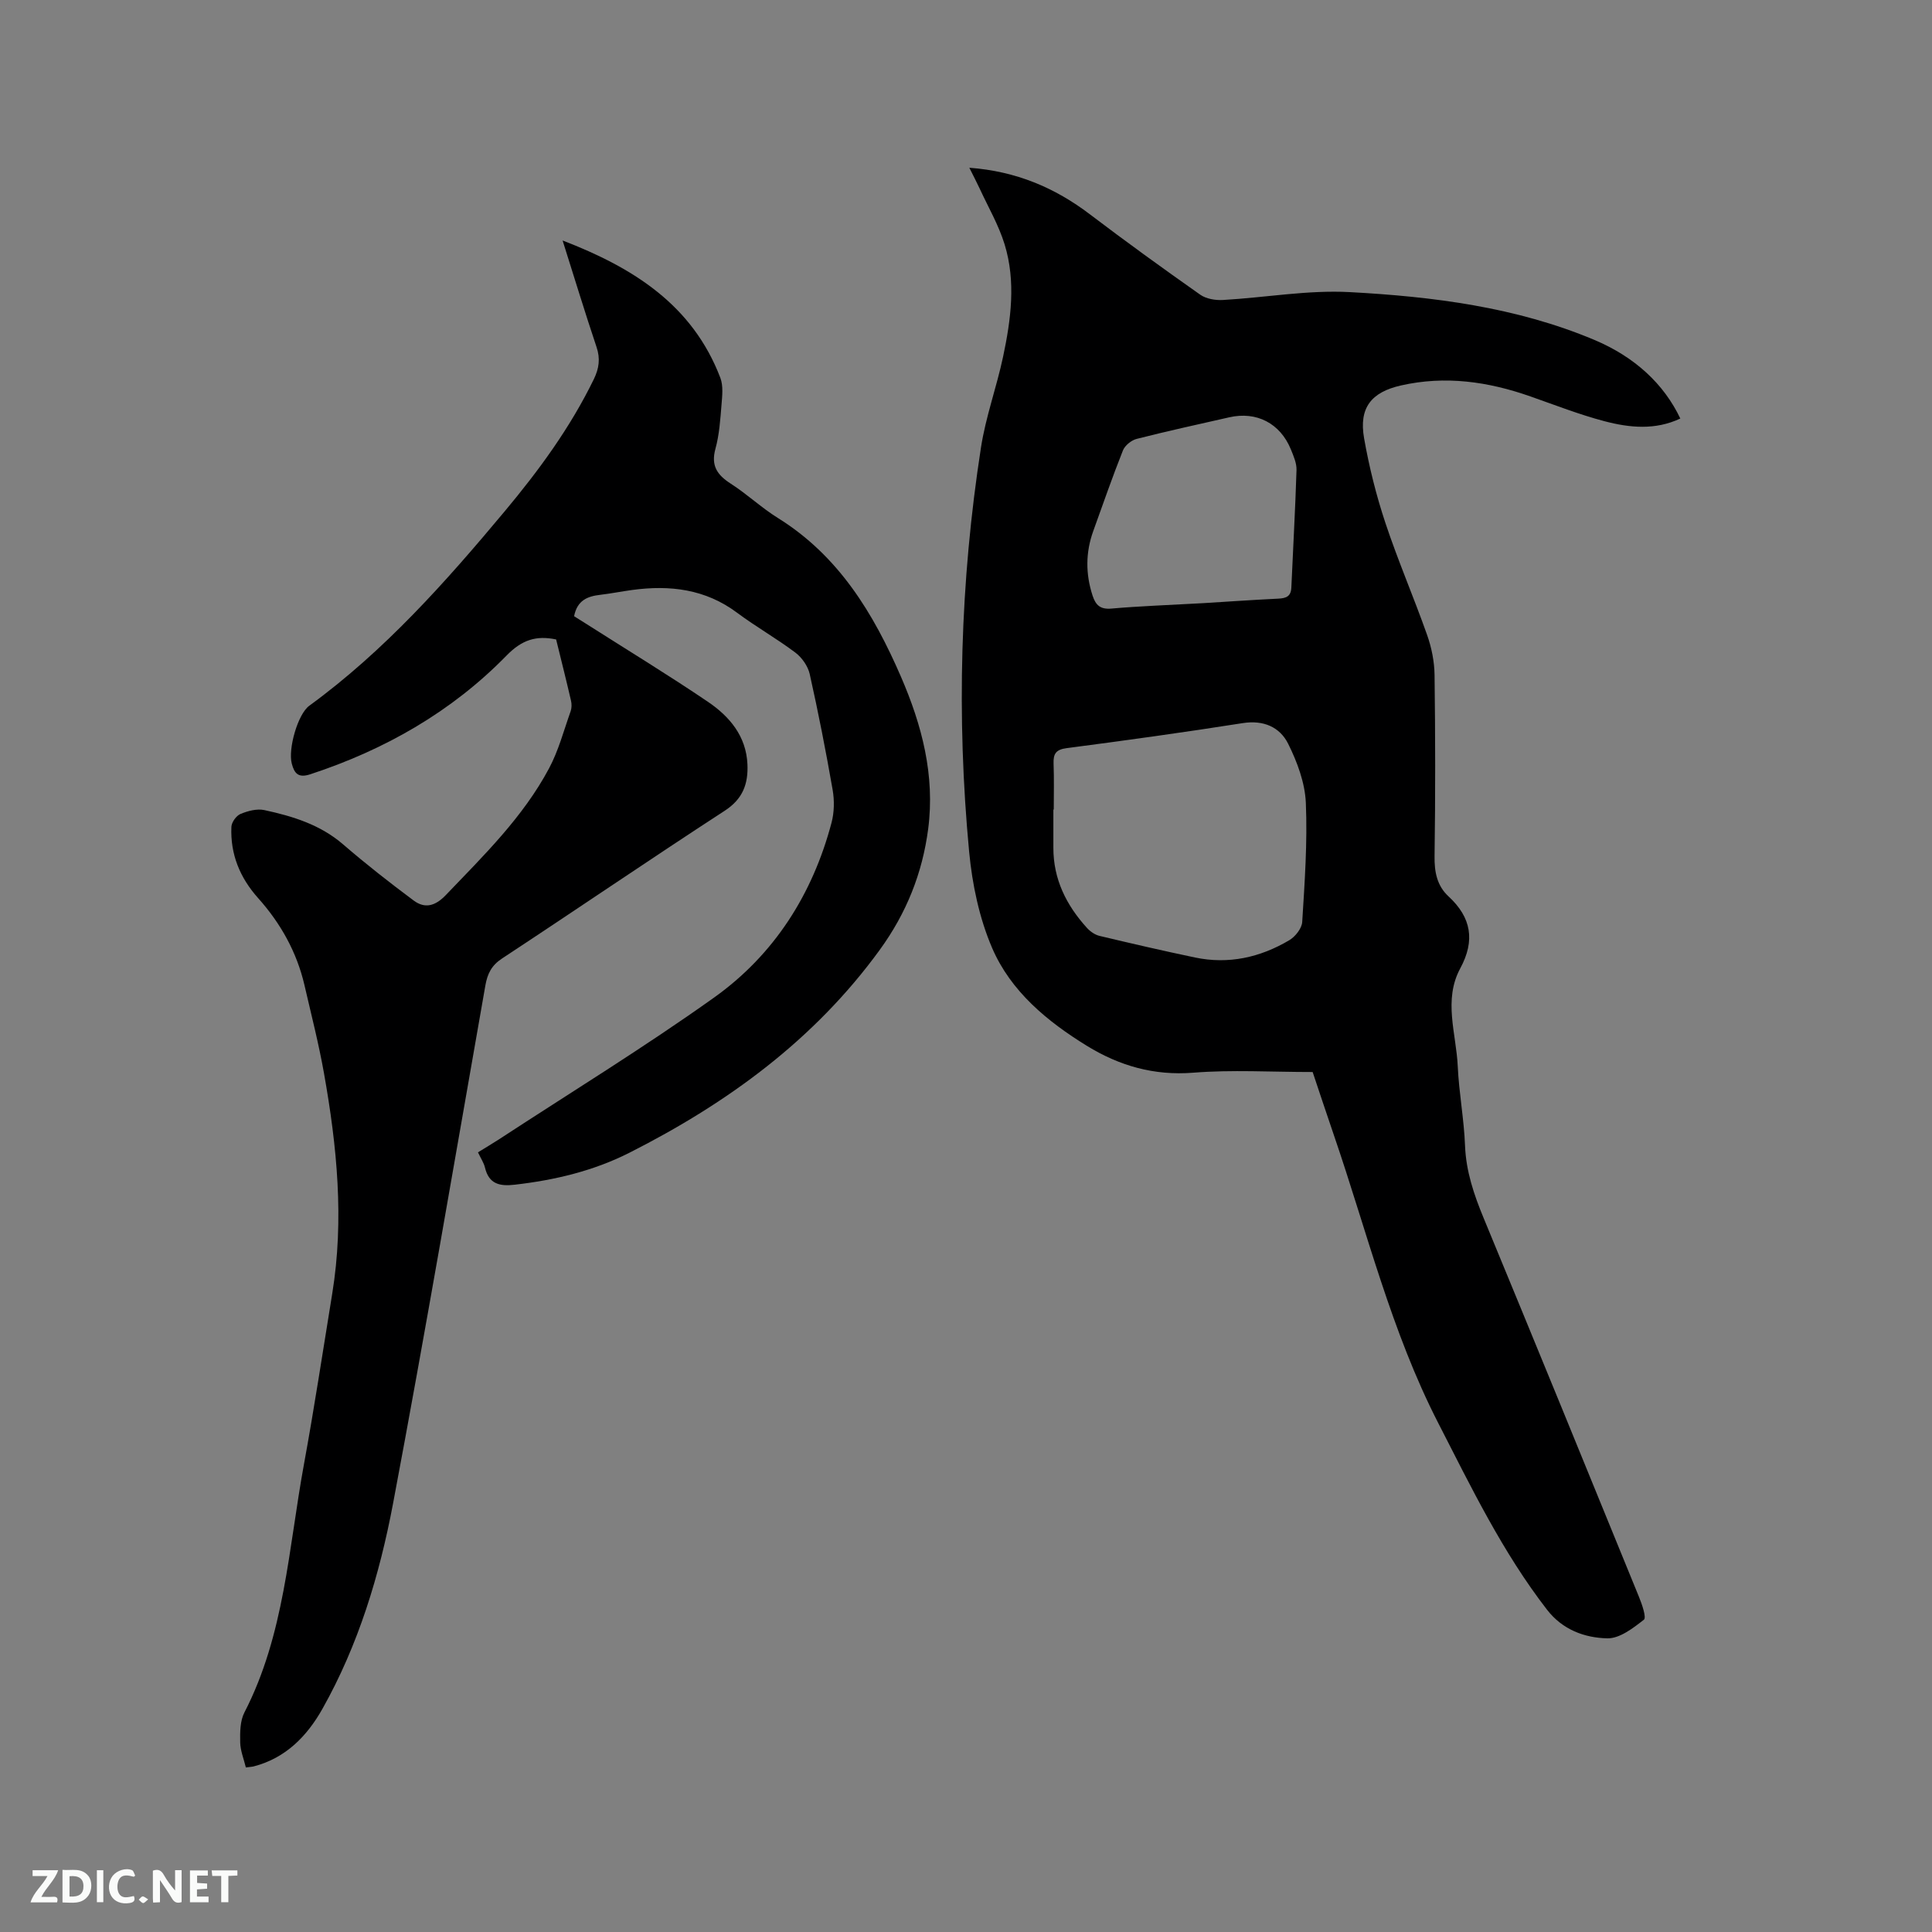
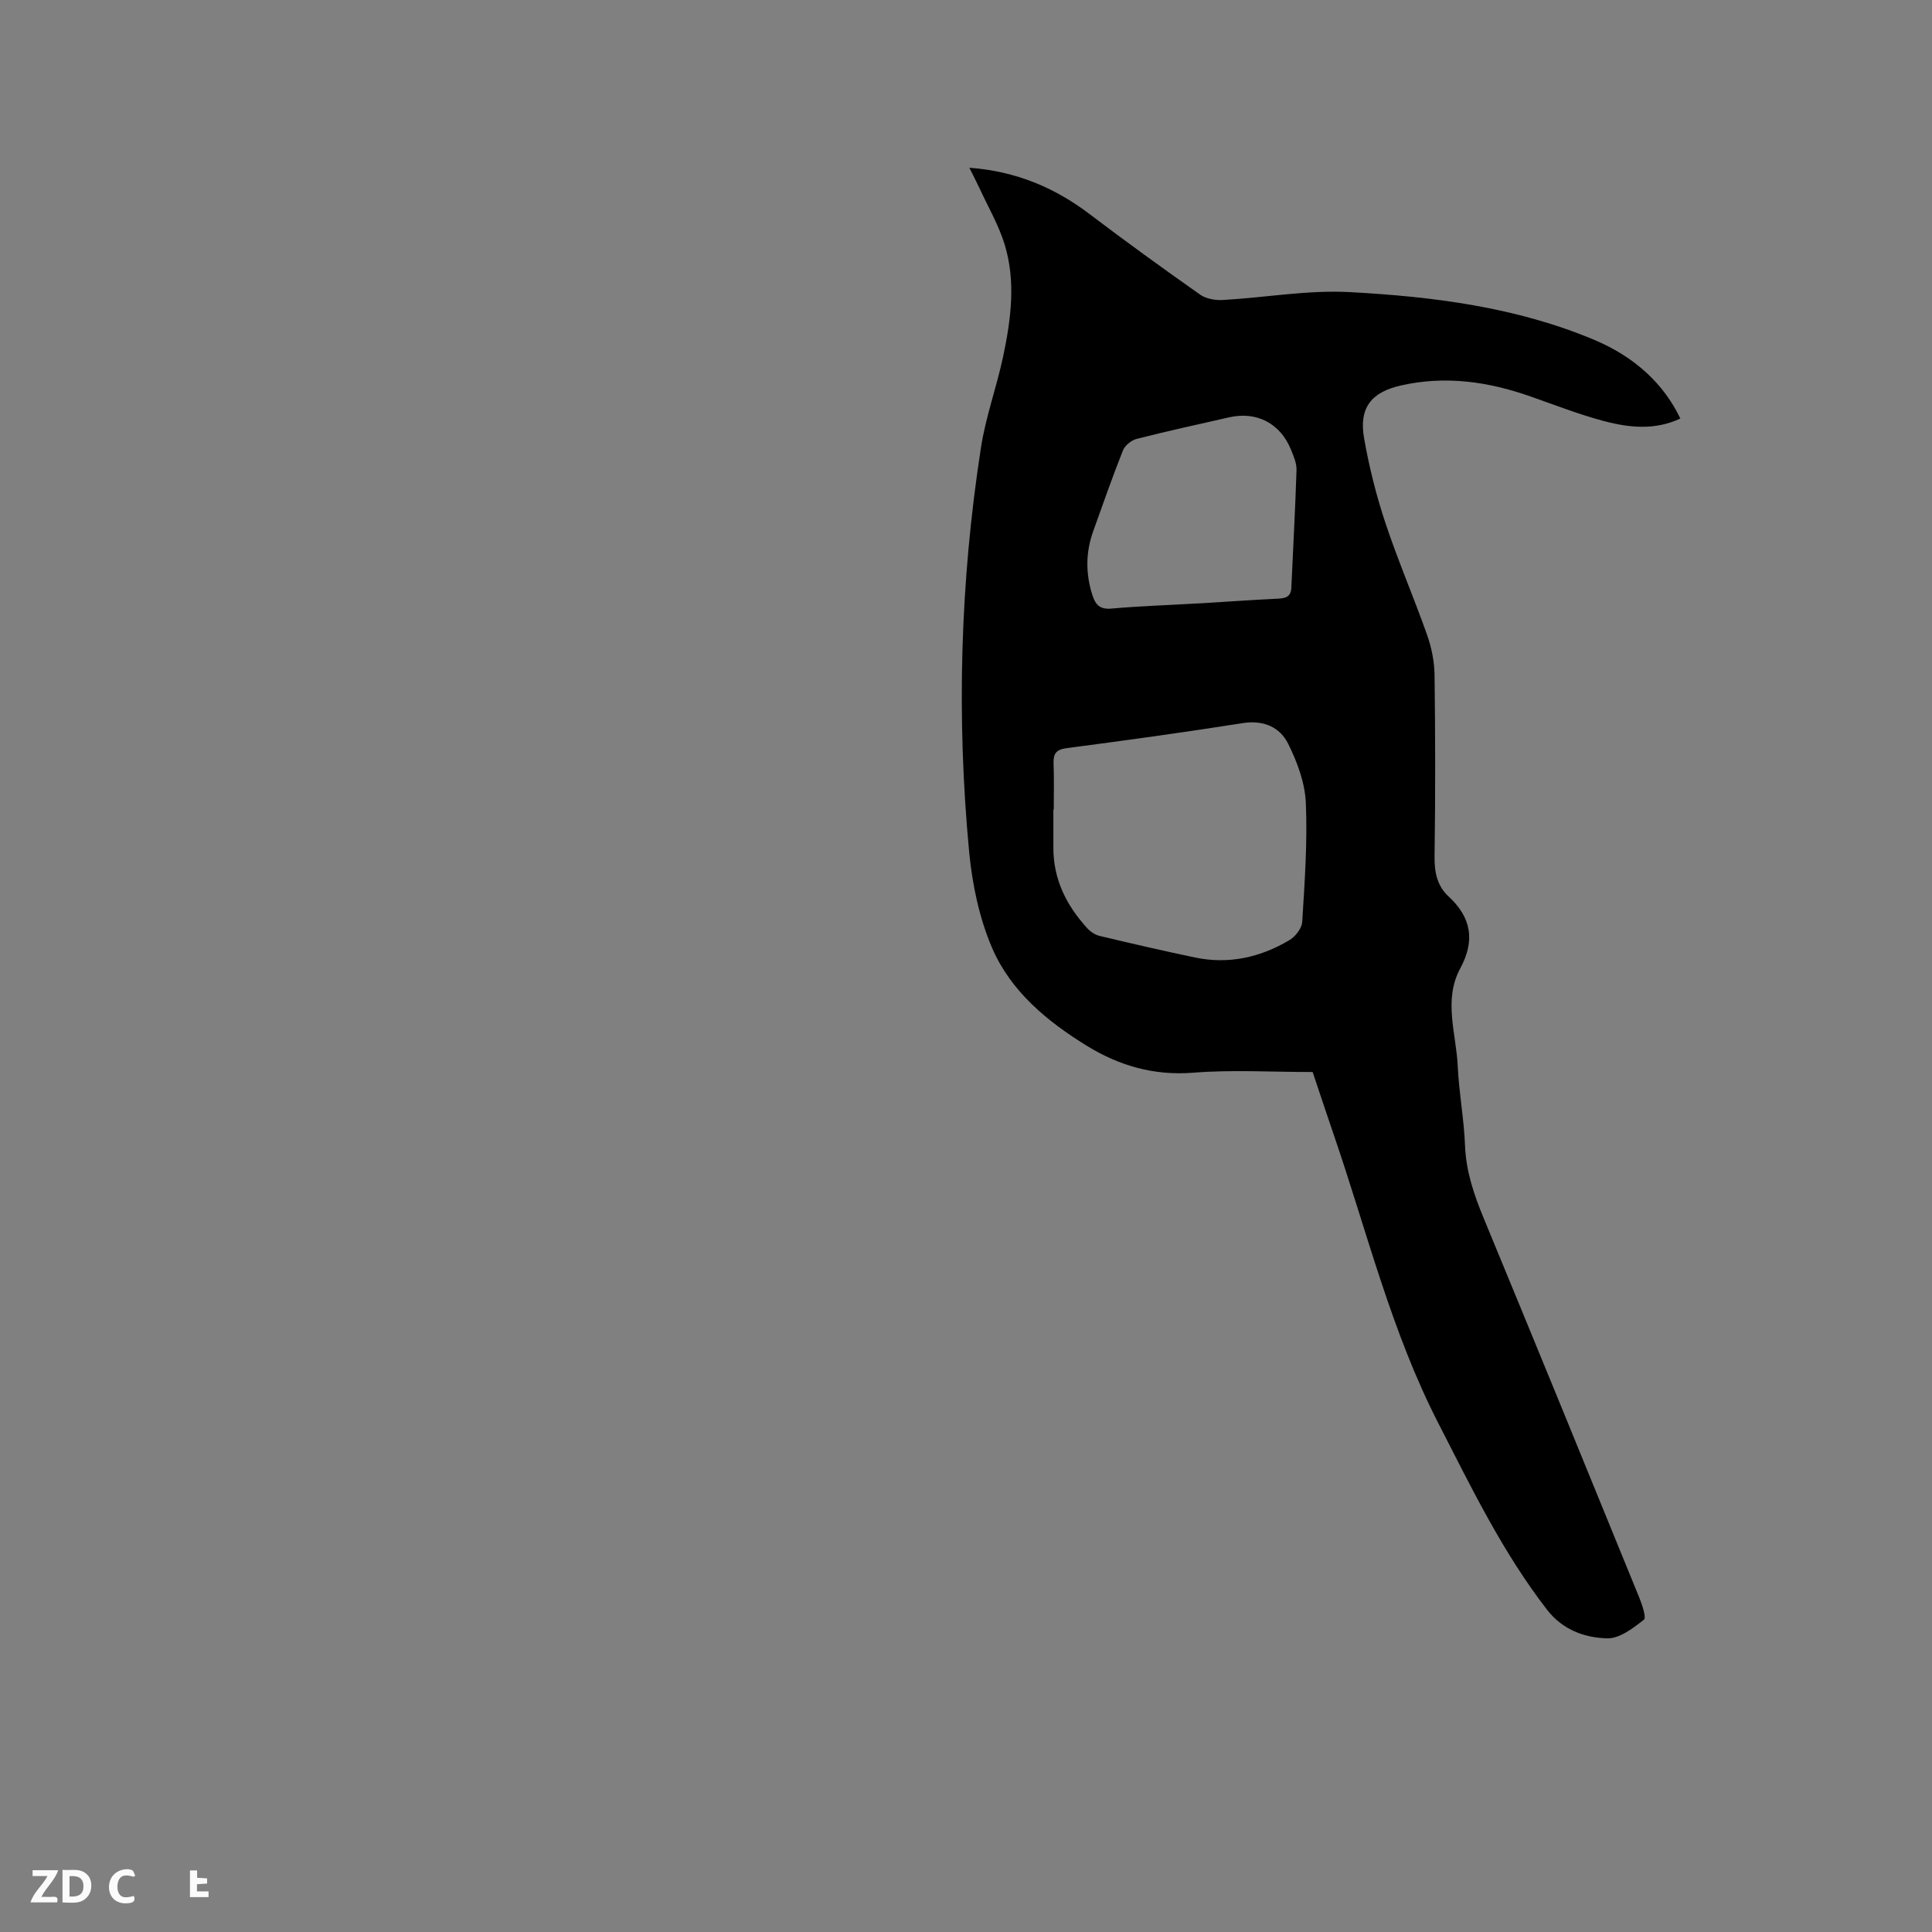
<svg xmlns="http://www.w3.org/2000/svg" enable-background="new 0 0 400 400" viewBox="0 0 400 400">
  <rect x="0" y="0" width="400" height="400" fill="#808080" stroke="none" />
  <path d="m271.77 221.95c-8.64 0-16.72-.5-24.71.14-8.15.65-15.32-1.44-22.03-5.56-8.24-5.07-15.76-11.29-19.62-20.26-2.66-6.19-4.12-13.17-4.76-19.92-2.64-27.97-1.86-55.92 2.45-83.7.98-6.35 3.24-12.49 4.58-18.8 1.63-7.71 2.68-15.56.31-23.27-1.23-4-3.4-7.72-5.17-11.56-.61-1.31-1.29-2.6-2.13-4.29 9.69.72 17.69 4.12 24.96 9.64 7.5 5.7 15.14 11.22 22.84 16.64 1.23.87 3.15 1.19 4.71 1.1 8.77-.5 17.57-2.1 26.27-1.63 17.24.93 34.42 3.09 50.57 9.87 8.46 3.55 14.47 9.18 17.85 16.3-5.18 2.45-10.51 1.92-15.69.56-5.2-1.37-10.25-3.35-15.33-5.13-8.76-3.08-17.64-4.36-26.84-2.27-6.12 1.39-8.72 4.62-7.61 10.93 1.04 5.91 2.51 11.8 4.4 17.49 2.6 7.83 5.89 15.43 8.64 23.21.93 2.63 1.51 5.51 1.55 8.29.16 12.51.18 25.03 0 37.54-.05 3.28.51 6.12 2.9 8.33 4.73 4.36 5.52 9.15 2.43 14.87-3.56 6.58-.84 13.52-.53 20.28.25 5.5 1.3 10.96 1.51 16.46.21 5.32 1.84 10.11 3.84 14.95 10.8 26.12 21.5 52.28 32.17 78.45.63 1.54 1.58 4.29 1.02 4.73-2.23 1.75-5.03 3.92-7.58 3.86-4.71-.11-9.27-1.78-12.47-5.92-9.21-11.9-15.7-25.34-22.52-38.64-9.74-18.98-14.75-39.62-21.61-59.61-1.55-4.51-3.04-9.03-4.4-13.08zm-53.6-54.35c-.03 0-.06 0-.08 0v7.94c-.01 6.5 2.69 11.88 6.95 16.57.67.74 1.64 1.42 2.58 1.65 6.58 1.57 13.17 3.09 19.79 4.48 6.96 1.46 13.49-.01 19.51-3.57 1.25-.74 2.61-2.45 2.69-3.79.51-8.21 1.1-16.47.75-24.67-.18-4.14-1.78-8.45-3.66-12.22-1.72-3.45-5.08-4.95-9.38-4.28-12.12 1.91-24.28 3.59-36.45 5.18-2.25.29-2.81 1.16-2.74 3.19.12 3.17.04 6.35.04 9.52zm31.05-42.73c3.63-.22 9.55-.64 15.47-.93 1.62-.08 2.59-.48 2.67-2.29.35-8.12.82-16.23 1.07-24.35.04-1.41-.62-2.9-1.17-4.26-2.21-5.4-7.11-7.93-12.76-6.64-6.4 1.45-12.81 2.85-19.17 4.47-1.1.28-2.43 1.36-2.84 2.39-2.19 5.5-4.13 11.11-6.14 16.68-1.6 4.44-1.61 8.89-.14 13.39.65 1.98 1.61 2.87 3.9 2.67 5.61-.5 11.22-.69 19.11-1.13z" fill="#000001" />
-   <path d="m116.48 49.79c14.63 5.63 26.9 13.34 32.66 28.44.63 1.66.39 3.73.24 5.58-.25 3.06-.45 6.18-1.26 9.12-.96 3.51.38 5.41 3.18 7.21 3.38 2.17 6.35 4.99 9.76 7.11 12.58 7.82 19.79 19.75 25.47 32.85 4.35 10.04 7.08 20.44 5.64 31.52-1.2 9.17-4.5 17.43-10.02 25.03-13.57 18.67-31.55 31.74-51.83 42.01-7.44 3.77-15.46 5.67-23.74 6.62-3.1.36-5.35-.11-6.17-3.54-.24-1-.86-1.91-1.45-3.16 1.48-.92 2.91-1.76 4.3-2.66 14.89-9.74 30.08-19.05 44.56-29.37 12.45-8.87 20.41-21.37 24.34-36.22.57-2.15.61-4.6.23-6.8-1.4-8.03-2.97-16.04-4.75-23.99-.37-1.63-1.61-3.4-2.96-4.42-3.89-2.93-8.16-5.34-12.06-8.25-6.58-4.92-13.93-5.78-21.75-4.72-2.2.3-4.39.74-6.6 1-2.6.3-4.76 1.11-5.41 4.43.69.43 1.63 1.02 2.56 1.61 8.4 5.35 16.91 10.53 25.15 16.11 4.47 3.03 7.93 7.1 8.18 12.96.17 4.03-.94 7.15-4.71 9.6-15.46 10.05-30.69 20.45-46.09 30.58-2.19 1.44-3.03 3.15-3.46 5.59-6.29 35.78-12.39 71.59-19.12 107.29-2.79 14.77-7.16 29.23-14.61 42.47-3.19 5.66-7.6 10.2-14.22 11.92-.4.1-.82.11-1.64.22-.42-1.75-1.13-3.45-1.17-5.17-.04-2.08-.04-4.44.87-6.21 8.32-16.12 9.14-34.01 12.32-51.33 2.16-11.77 3.94-23.61 5.87-35.42 2.49-15.29.98-30.45-1.7-45.53-1.09-6.14-2.64-12.2-4.05-18.29-1.59-6.86-4.94-12.83-9.6-18.04-3.78-4.23-5.78-9.11-5.53-14.76.04-.95 1.01-2.3 1.89-2.66 1.51-.63 3.39-1.13 4.93-.8 5.88 1.27 11.57 3.01 16.32 7.11 4.7 4.06 9.61 7.9 14.59 11.61 2.32 1.73 4.45 1.17 6.63-1.09 7.85-8.2 16.01-16.15 21.41-26.28 1.97-3.69 3.05-7.85 4.47-11.83.23-.66.23-1.49.07-2.18-.98-4.23-2.04-8.44-3.08-12.67-4.13-.86-7.07.06-10.27 3.34-11.36 11.63-25.19 19.51-40.64 24.58-2.44.8-3.28-.14-3.82-2.21-.8-3.06 1.25-10.26 3.62-11.98 15.56-11.35 28.23-25.61 40.48-40.28 7.08-8.47 13.58-17.35 18.44-27.34 1.08-2.23 1.37-4.26.55-6.67-2.39-7.12-4.57-14.3-7.02-22.04z" fill="#000001" />
  <g fill="#fafbfa">
-     <path d="m37.59 393.81c-.92.31-1.52.05-2-.78-.7-1.2-1.52-2.34-2.47-3.78v4.59c-.55.03-.95.05-1.41.07-.03-.37-.06-.64-.06-.91 0-1.91 0-3.81 0-5.7 1.13-.41 1.77-.03 2.29.91.62 1.11 1.38 2.14 2.31 3.19v-4.2h1.35v6.61z" />
    <path d="m12.94 393.88v-6.75c1.9.19 3.93-.54 5.37 1.29.8 1.01.78 2.88.03 3.97-1.37 1.97-3.4 1.51-5.4 1.49m1.45-1.22c2.04.12 2.92-.58 2.89-2.21-.03-1.51-.98-2.19-2.89-2z" />
    <path d="m11.81 393.87h-5.49c.68-2.18 2.47-3.48 3.51-5.45h-3.08v-1.21h5.29c-.71 2.13-2.44 3.48-3.47 5.51.86 0 1.63.04 2.39-.01.79-.05 1.14.21.85 1.16" />
-     <path d="m39.33 393.86v-6.61h3.7v1.07h-2.22v1.52c.68.04 1.34.09 2.07.13v1.07c-.72.05-1.38.09-2.1.14v1.48h2.4v1.19h-3.85z" />
+     <path d="m39.33 393.86v-6.61h3.7h-2.22v1.52c.68.04 1.34.09 2.07.13v1.07c-.72.05-1.38.09-2.1.14v1.48h2.4v1.19h-3.85z" />
    <path d="m27.71 388.56c-1.15-.3-2.46-.61-3.1.64-.37.73-.41 1.93-.06 2.67.63 1.35 1.99.93 3.17.68.35.94-.01 1.32-.93 1.46-1.62.25-3.05-.27-3.76-1.48-.73-1.24-.6-3.03.31-4.17.88-1.11 2.71-1.7 4-1.16.32.13.44.74.65 1.12-.1.08-.19.16-.28.24" />
-     <path d="m49.15 387.24v1.07c-.59.02-1.17.05-1.87.08v5.44h-1.48v-5.44h-1.85c-.05-.4-.08-.73-.13-1.15z" />
-     <path d="m20.06 387.21h1.33v6.62h-1.33z" />
-     <path d="m30.68 393.25c-.49.38-.8.79-1.05.76-.32-.05-.6-.45-.9-.7.26-.24.51-.64.8-.67.29-.04.62.3 1.15.61" />
  </g>
</svg>